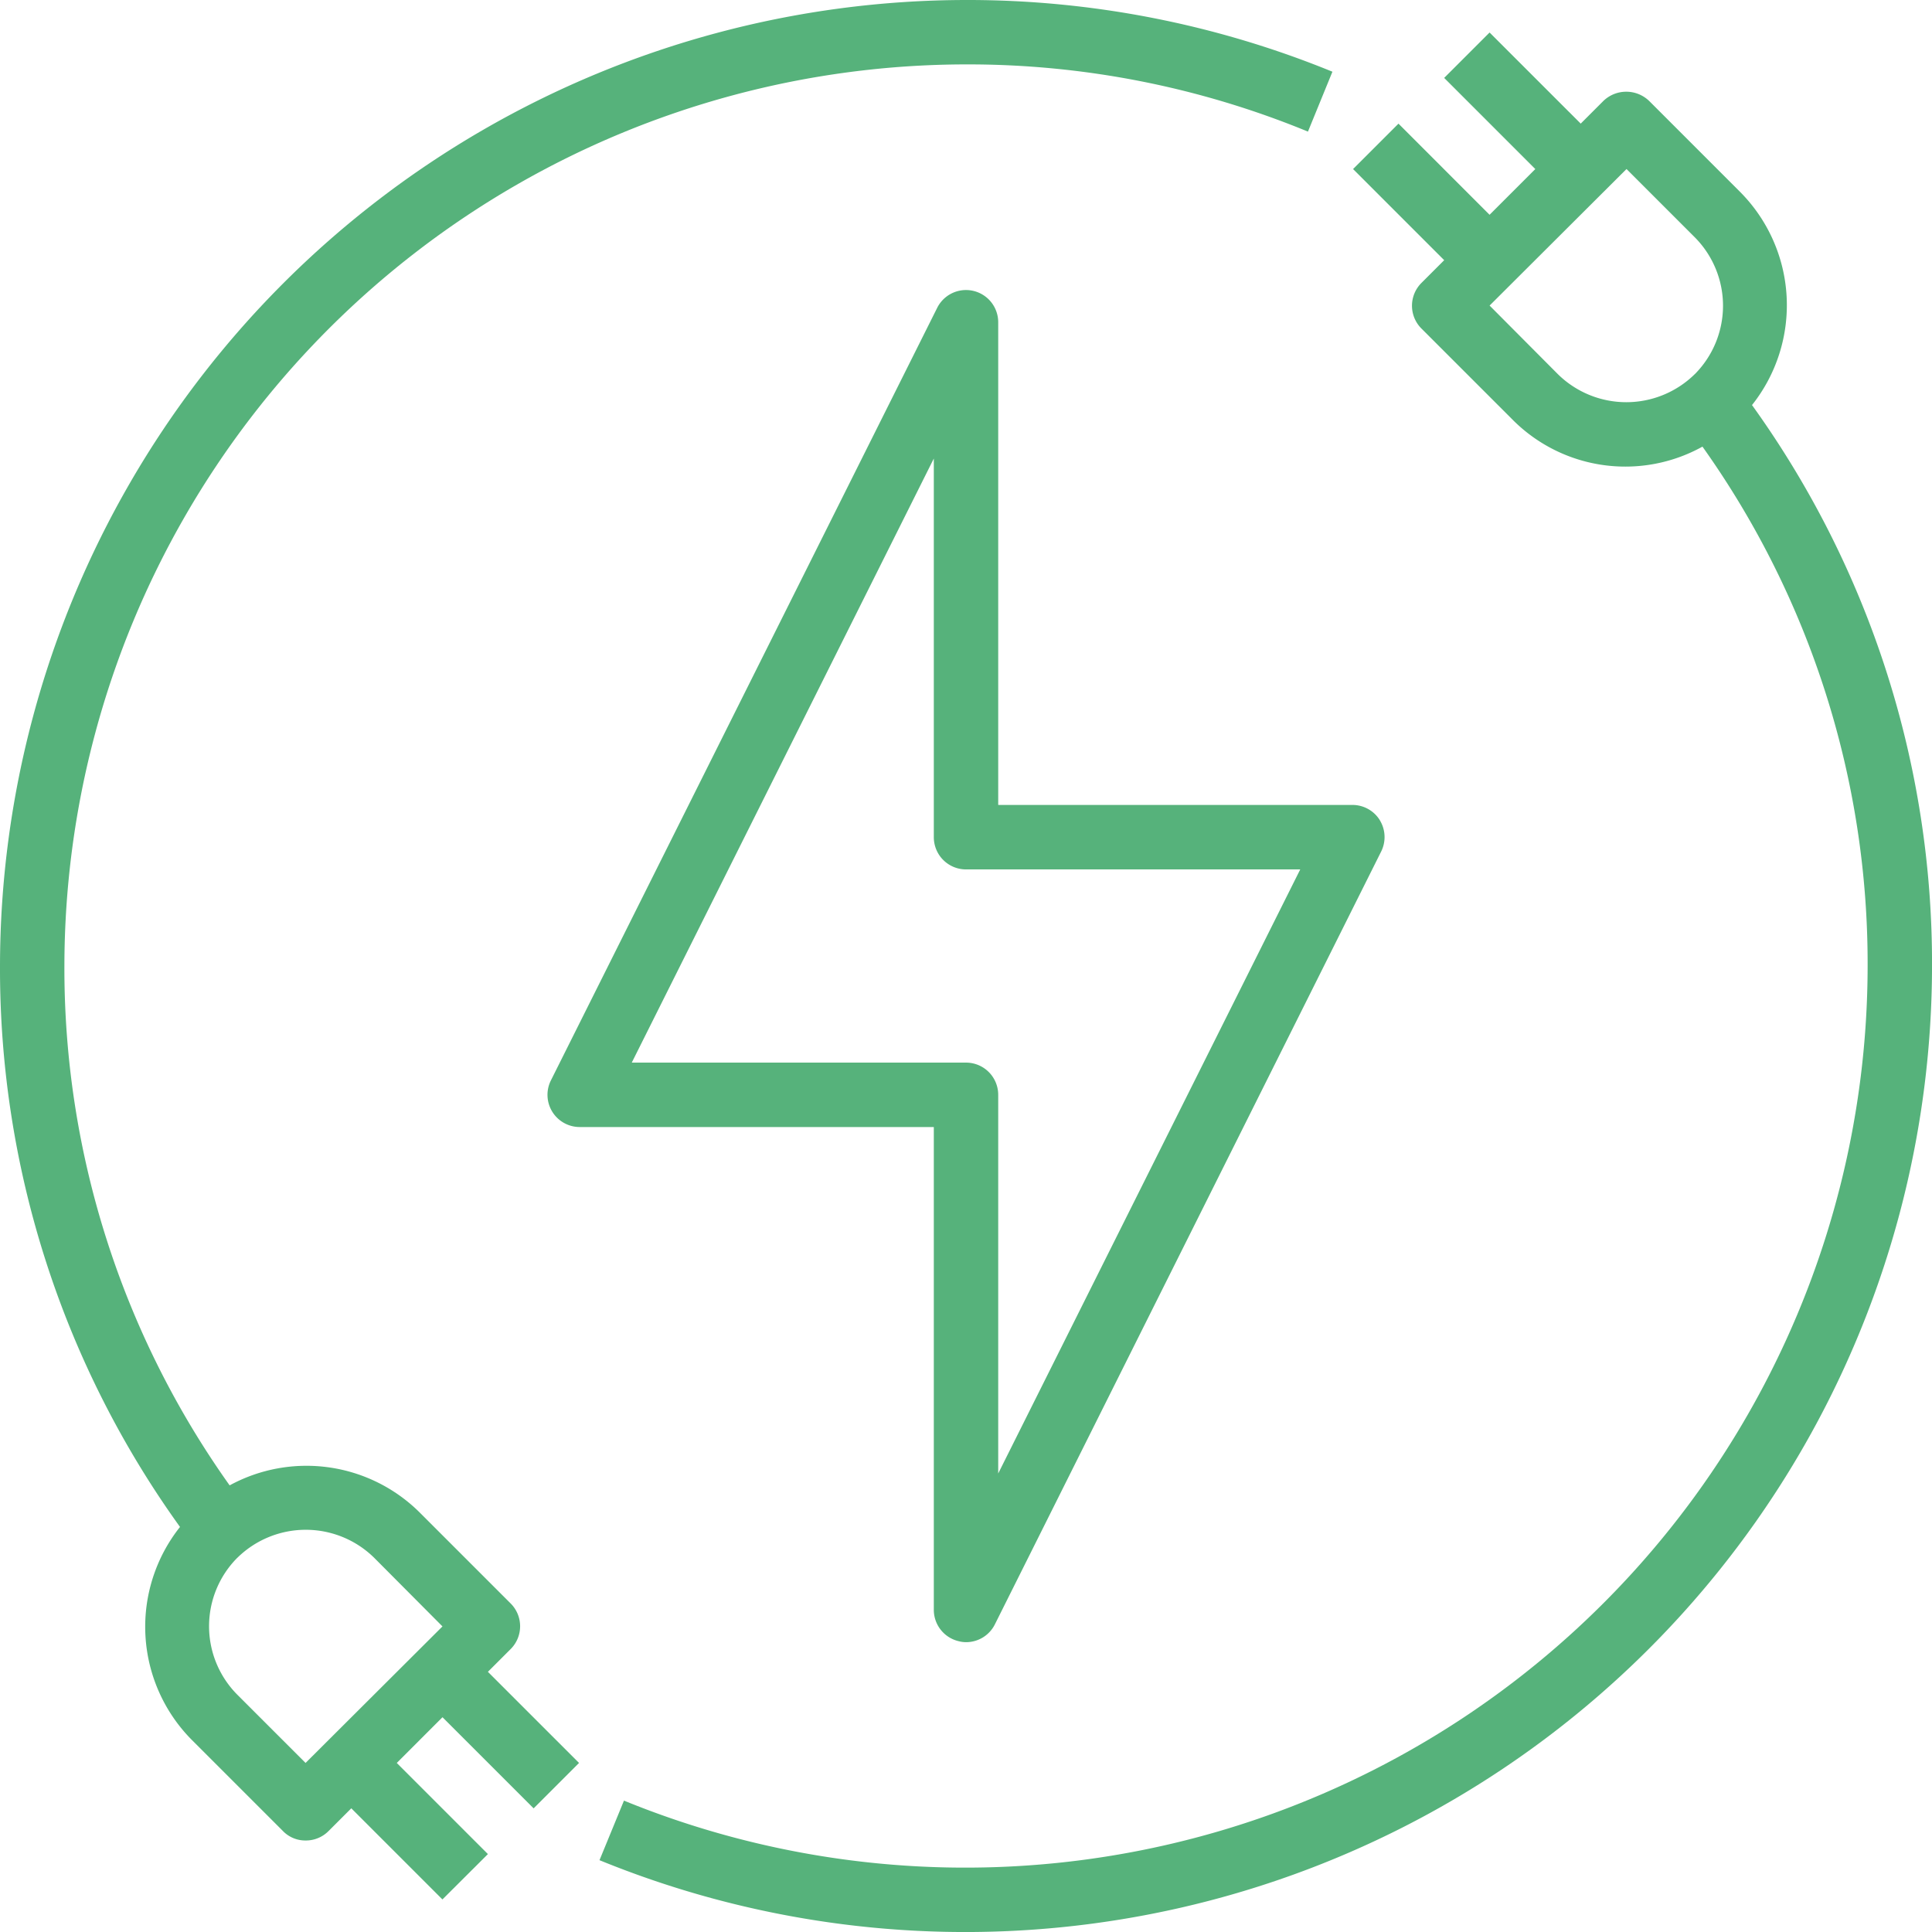
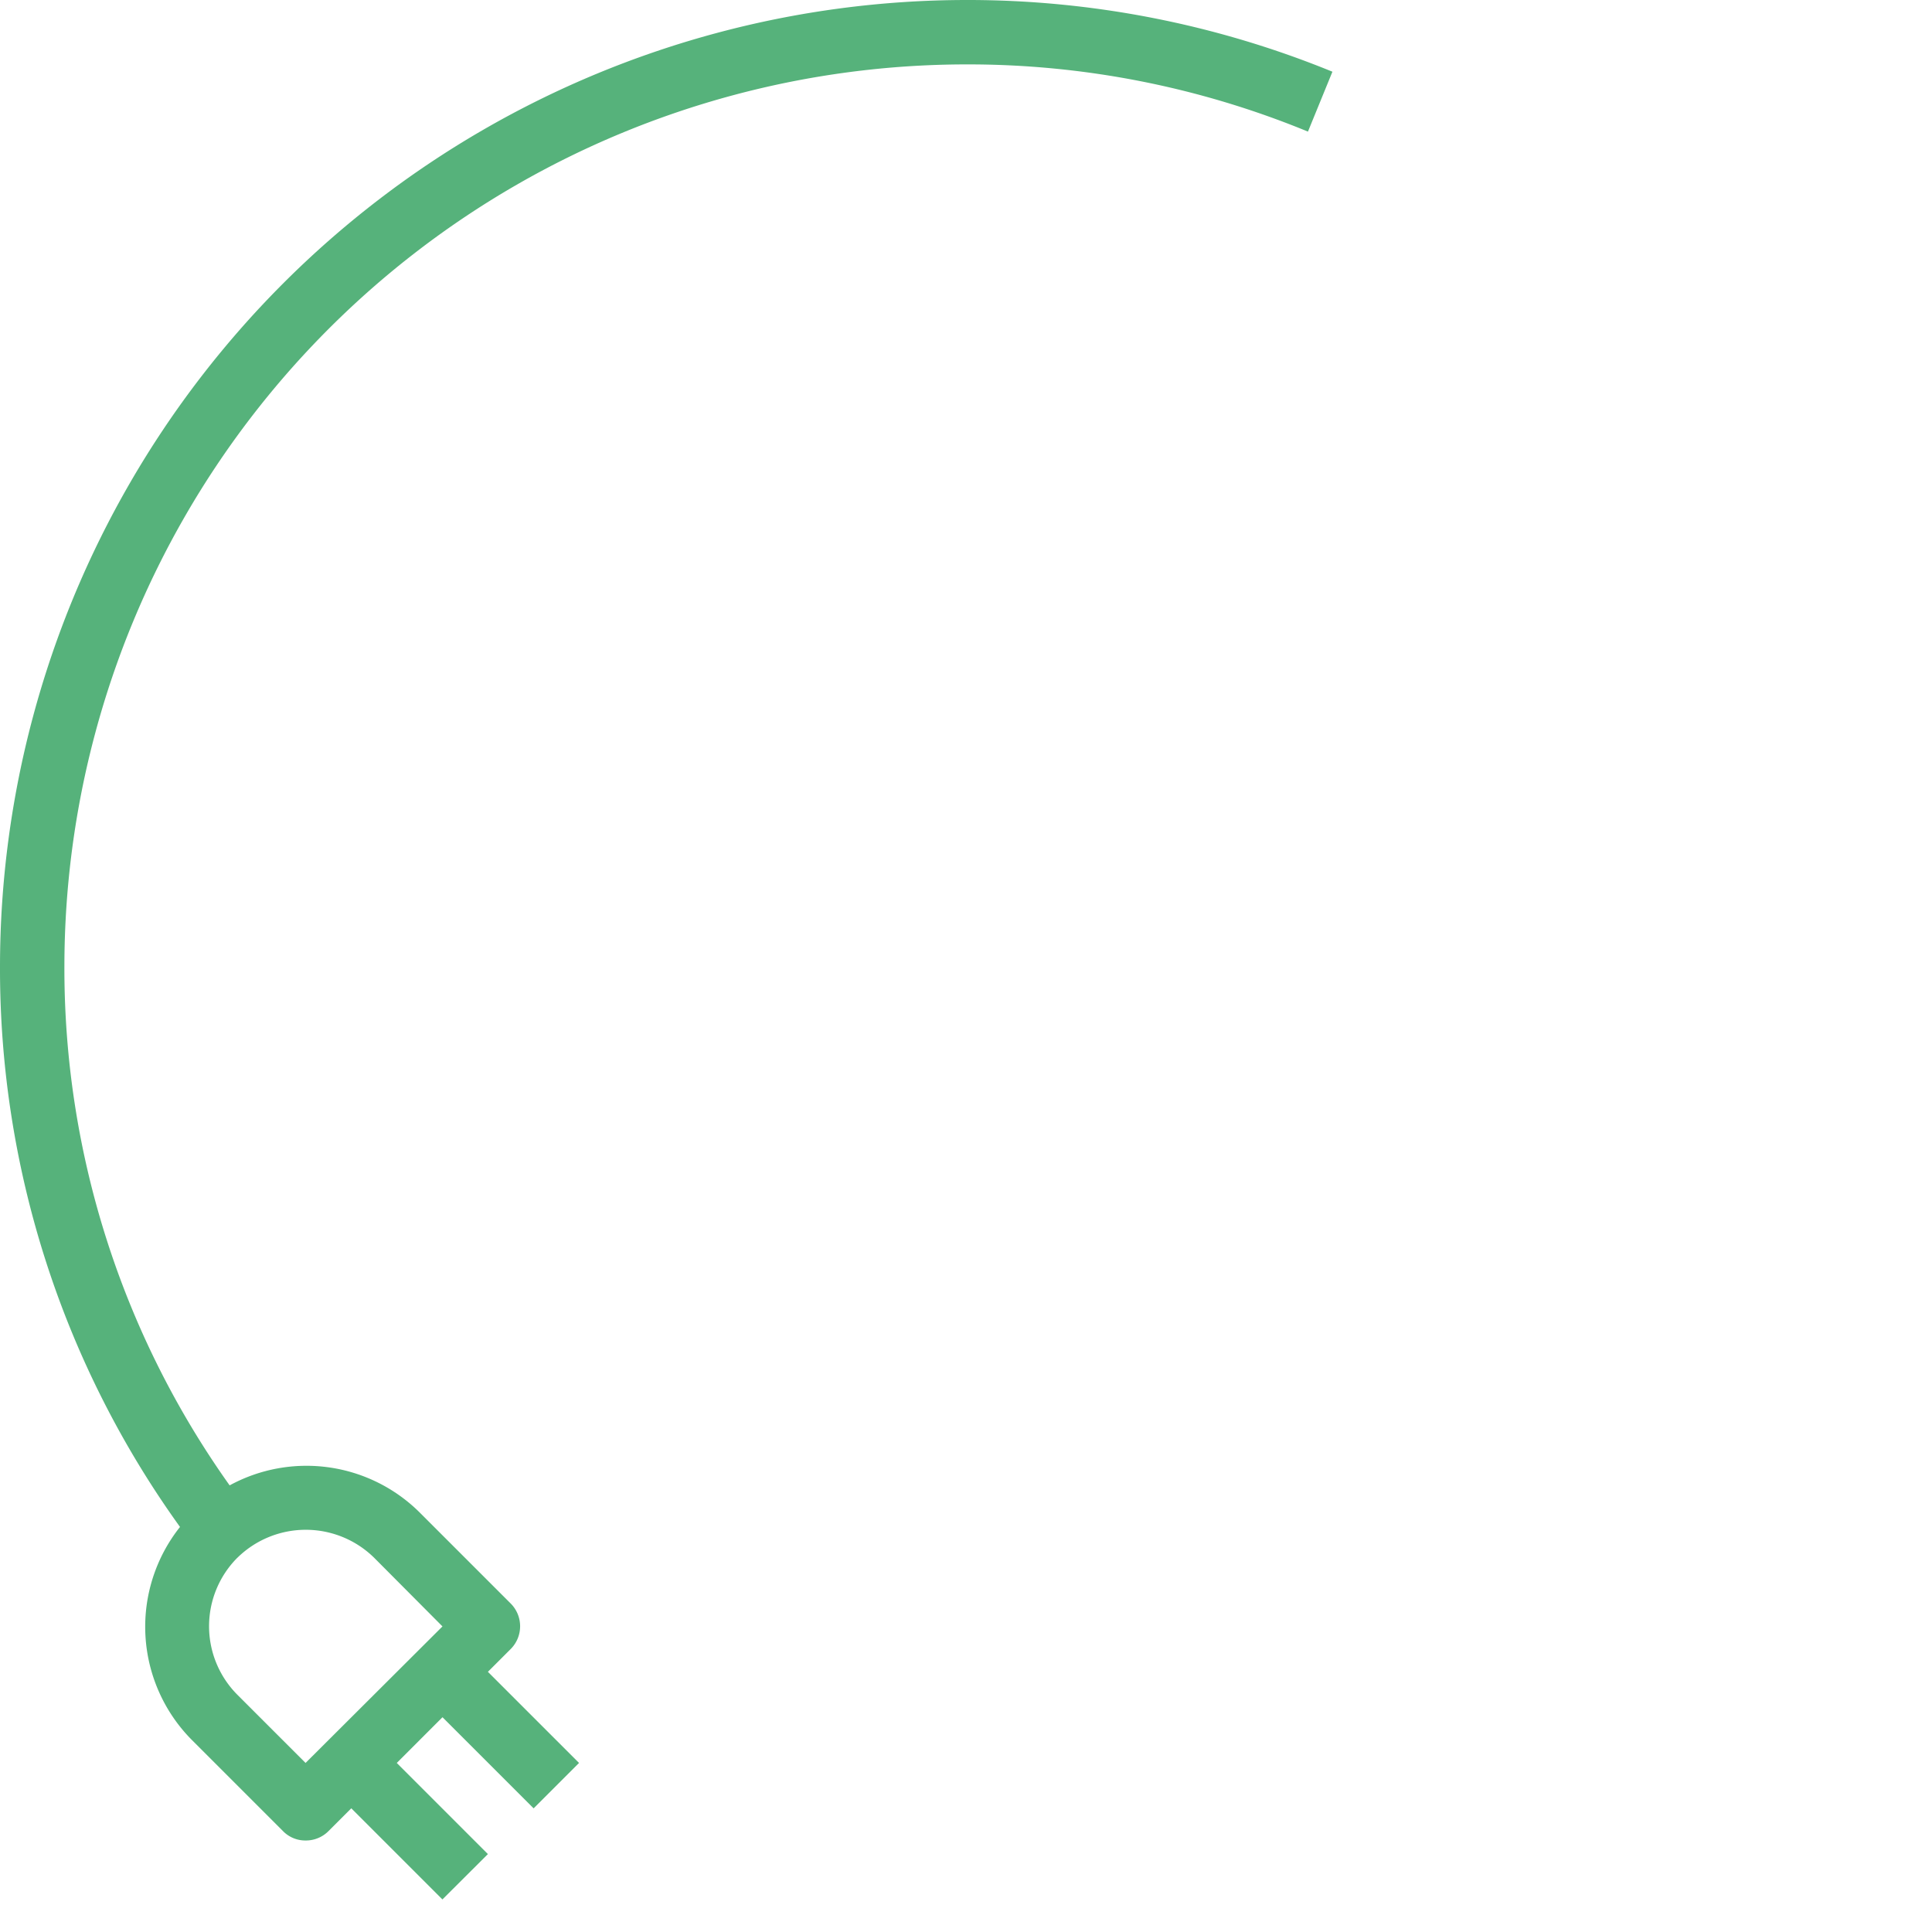
<svg xmlns="http://www.w3.org/2000/svg" width="77.612" height="77.612" viewBox="0 0 77.612 77.612">
  <g id="Electric_Plug" data-name="Electric Plug" transform="translate(-2 -2)">
-     <path id="Path_9941" data-name="Path 9941" d="M52.437,32.3a1.294,1.294,0,0,0-1.1-.608H37.109v-19.4a1.294,1.294,0,0,0-2.445-.582L19.141,42.755a1.294,1.294,0,0,0,1.151,1.876H34.522v19.4a1.294,1.294,0,0,0,1,1.255,1.175,1.175,0,0,0,.3.039,1.294,1.294,0,0,0,1.151-.711L52.489,33.571a1.3,1.3,0,0,0-.052-1.268ZM37.109,58.549V43.337a1.294,1.294,0,0,0-1.294-1.294H22.388L34.522,17.776V32.988a1.294,1.294,0,0,0,1.294,1.294H49.242Z" transform="translate(4.991 2.644)" fill="#56b27b" />
-     <path id="Path_9942" data-name="Path 9942" d="M66.916,17.976a6.452,6.452,0,0,0-.479-8.563L62.776,5.752a1.325,1.325,0,0,0-1.824,0l-.918.918L56.373,3.01,54.549,4.834,58.21,8.495l-1.837,1.837L52.713,6.671,50.889,8.495l3.661,3.661-.918.918a1.294,1.294,0,0,0,0,1.824l3.661,3.661a6.385,6.385,0,0,0,7.632,1.087A35.8,35.8,0,0,1,71.56,40.51,36.251,36.251,0,0,1,21.6,74.038l-.983,2.393A38.838,38.838,0,0,0,74.147,40.51a38.378,38.378,0,0,0-7.231-22.533Zm-2.3-1.242a3.919,3.919,0,0,1-5.5,0l-2.742-2.755,5.5-5.485,2.742,2.742a3.9,3.9,0,0,1,0,5.5Z" transform="translate(5.466 0.296)" fill="#56b27b" />
    <path id="Path_9943" data-name="Path 9943" d="M40.806,2A38.854,38.854,0,0,0,2,40.806,38.378,38.378,0,0,0,9.231,63.34,6.452,6.452,0,0,0,9.71,71.9l3.661,3.661a1.251,1.251,0,0,0,.905.375,1.281,1.281,0,0,0,.918-.375l.918-.918,3.661,3.661L21.6,76.482l-3.661-3.661,1.837-1.837,3.661,3.661,1.824-1.824L21.6,69.16l.918-.918a1.294,1.294,0,0,0,0-1.824l-3.661-3.661a6.451,6.451,0,0,0-7.632-1.087A35.8,35.8,0,0,1,4.587,40.806,36.259,36.259,0,0,1,40.806,4.587a35.874,35.874,0,0,1,13.737,2.7l.983-2.406A38.715,38.715,0,0,0,40.806,2ZM11.533,64.581a3.919,3.919,0,0,1,5.5,0l2.742,2.755-5.5,5.485-2.742-2.742a3.9,3.9,0,0,1,0-5.5Z" transform="translate(0 0)" fill="#56b27b" />
  </g>
</svg>